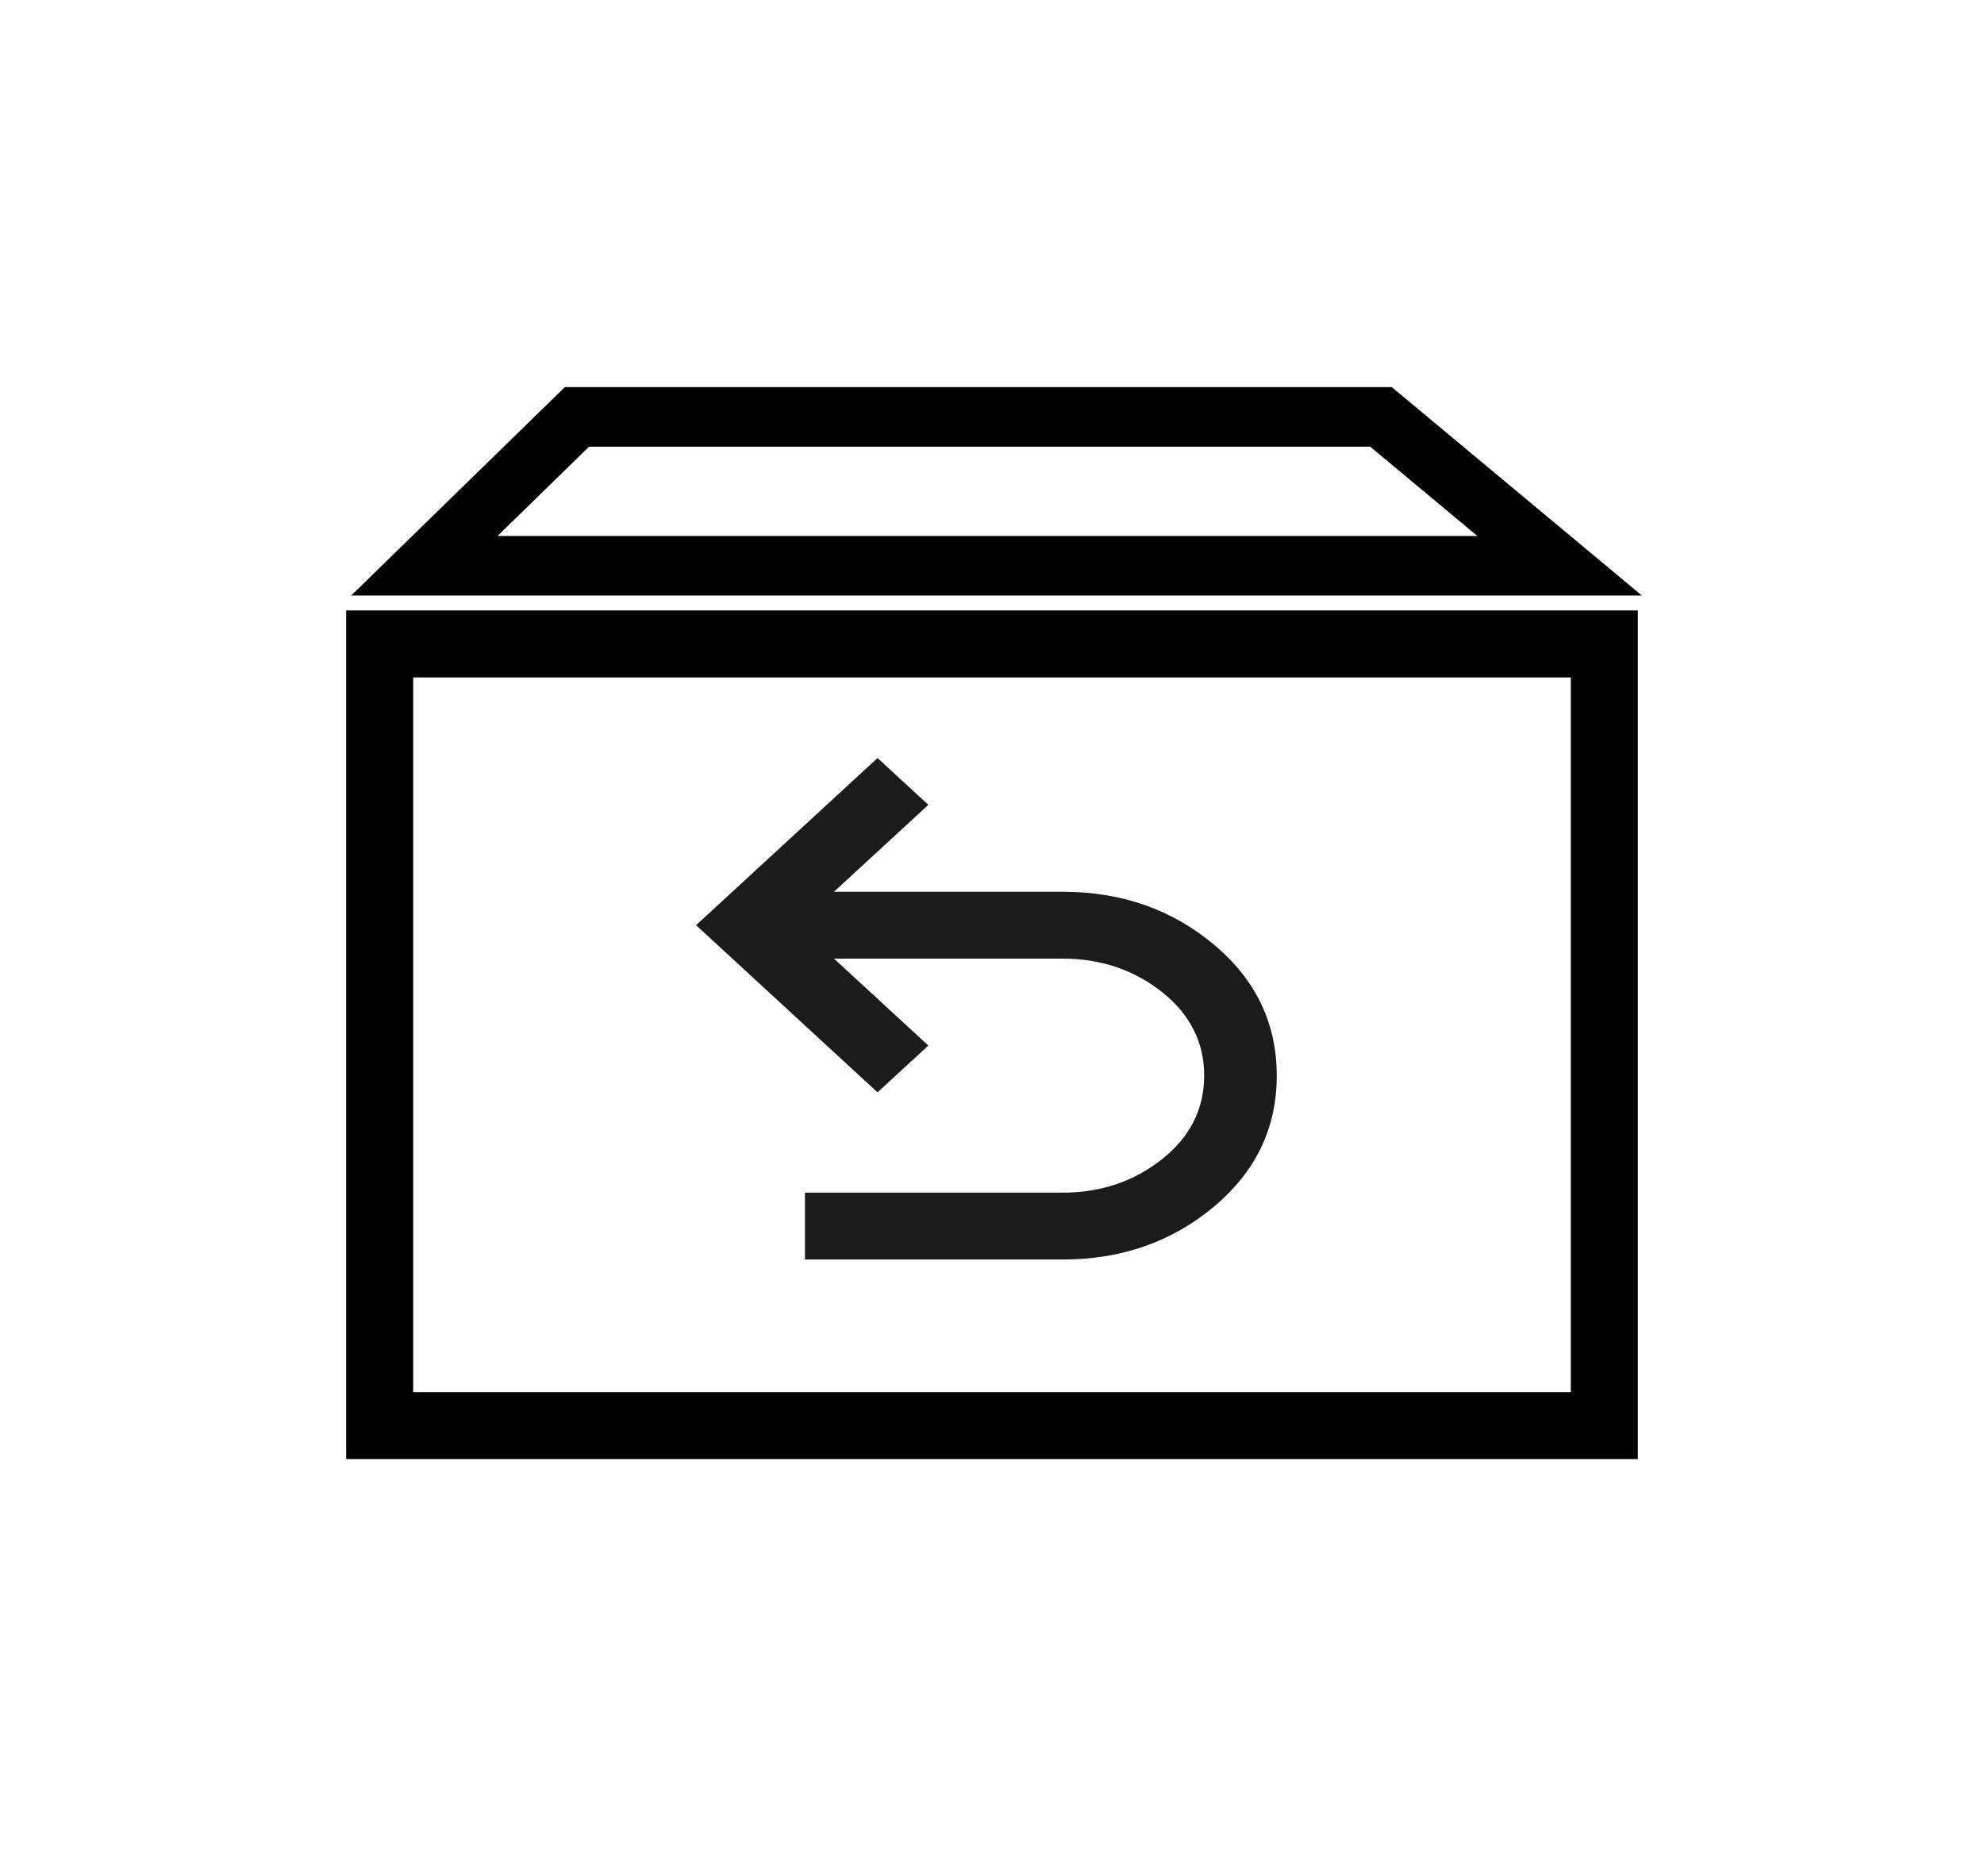
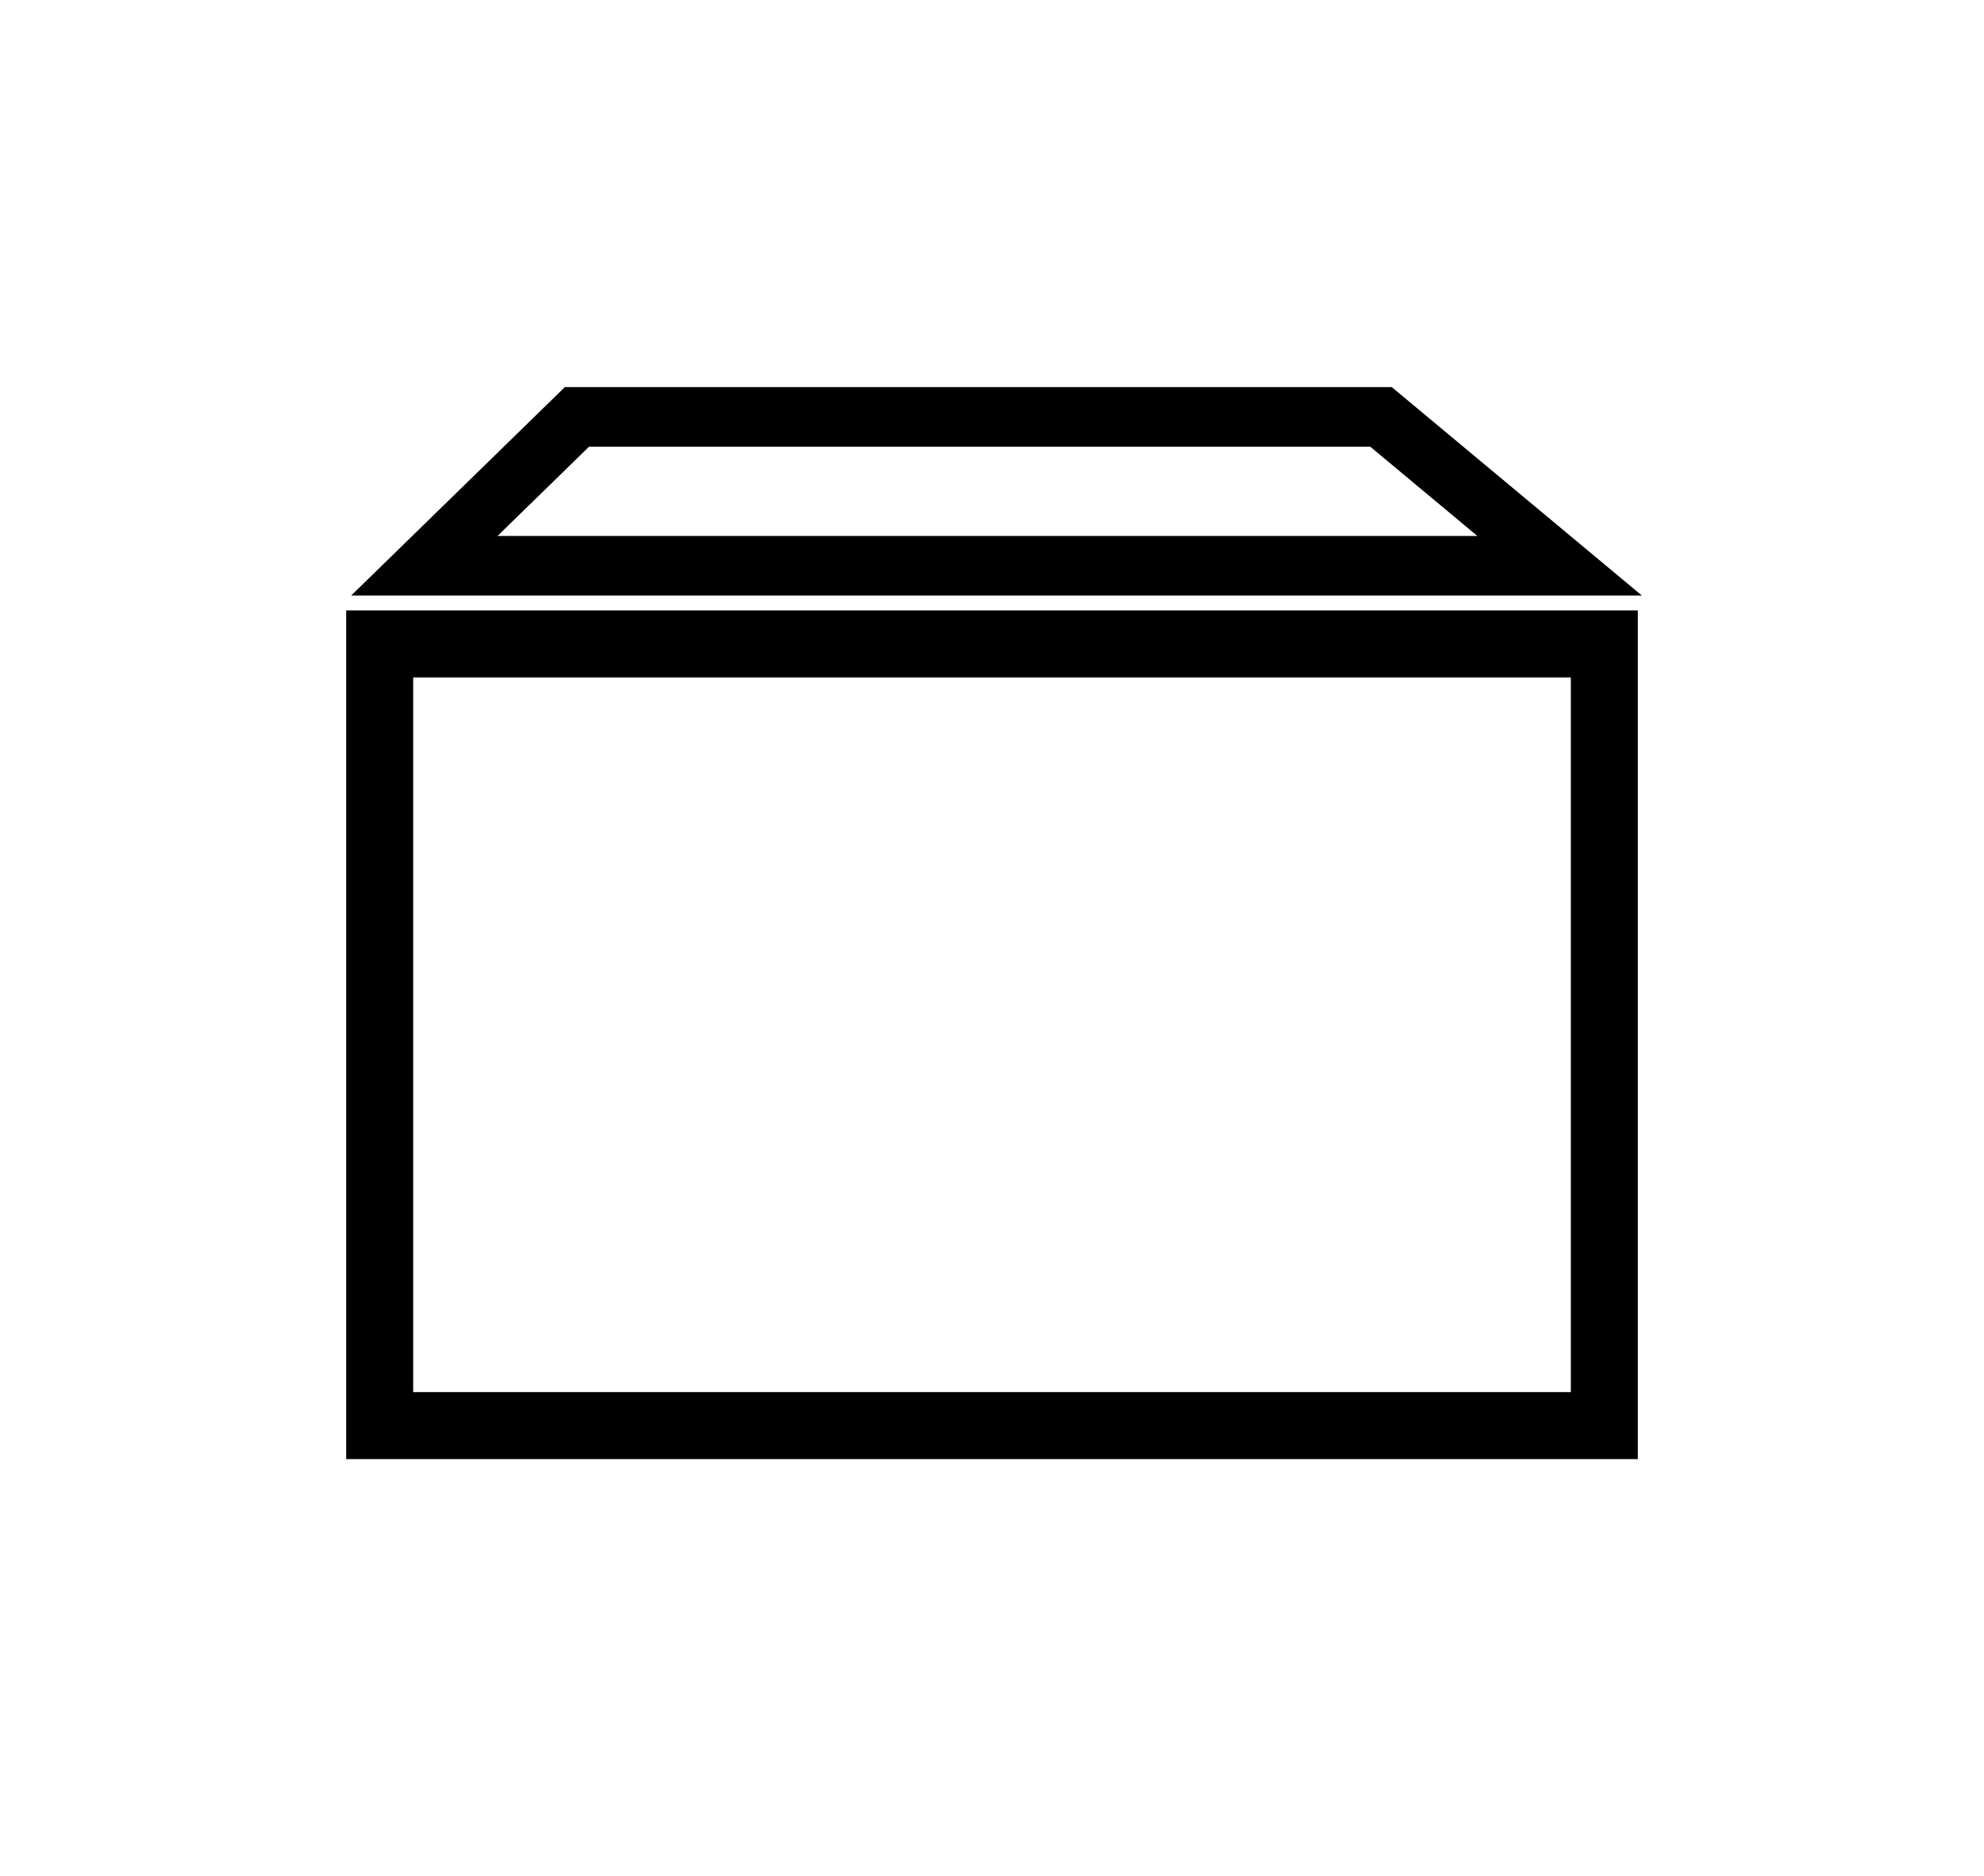
<svg xmlns="http://www.w3.org/2000/svg" fill="none" viewBox="0 0 533 504" height="504" width="533">
-   <rect fill="white" height="504" width="533" />
-   <path fill="#1B1B1B" d="M216.25 338.379V320.415H285.475C295.713 320.415 304.609 317.421 312.166 311.434C319.722 305.446 323.5 297.961 323.5 288.979C323.5 279.997 319.722 272.513 312.166 266.525C304.609 260.537 295.713 257.543 285.475 257.543H224.05L249.4 280.896L235.75 293.47L187 248.561L235.75 203.652L249.4 216.227L224.05 239.579H285.475C301.238 239.579 314.766 244.295 326.059 253.726C337.353 263.157 343 274.908 343 288.979C343 303.051 337.353 314.802 326.059 324.233C314.766 333.664 301.238 338.379 285.475 338.379H216.25Z" />
  <rect stroke-width="18" stroke="black" height="210" width="329" y="173" x="102" />
  <path stroke-width="16" stroke="black" d="M419 152H114L155 112H371L419 152Z" />
</svg>